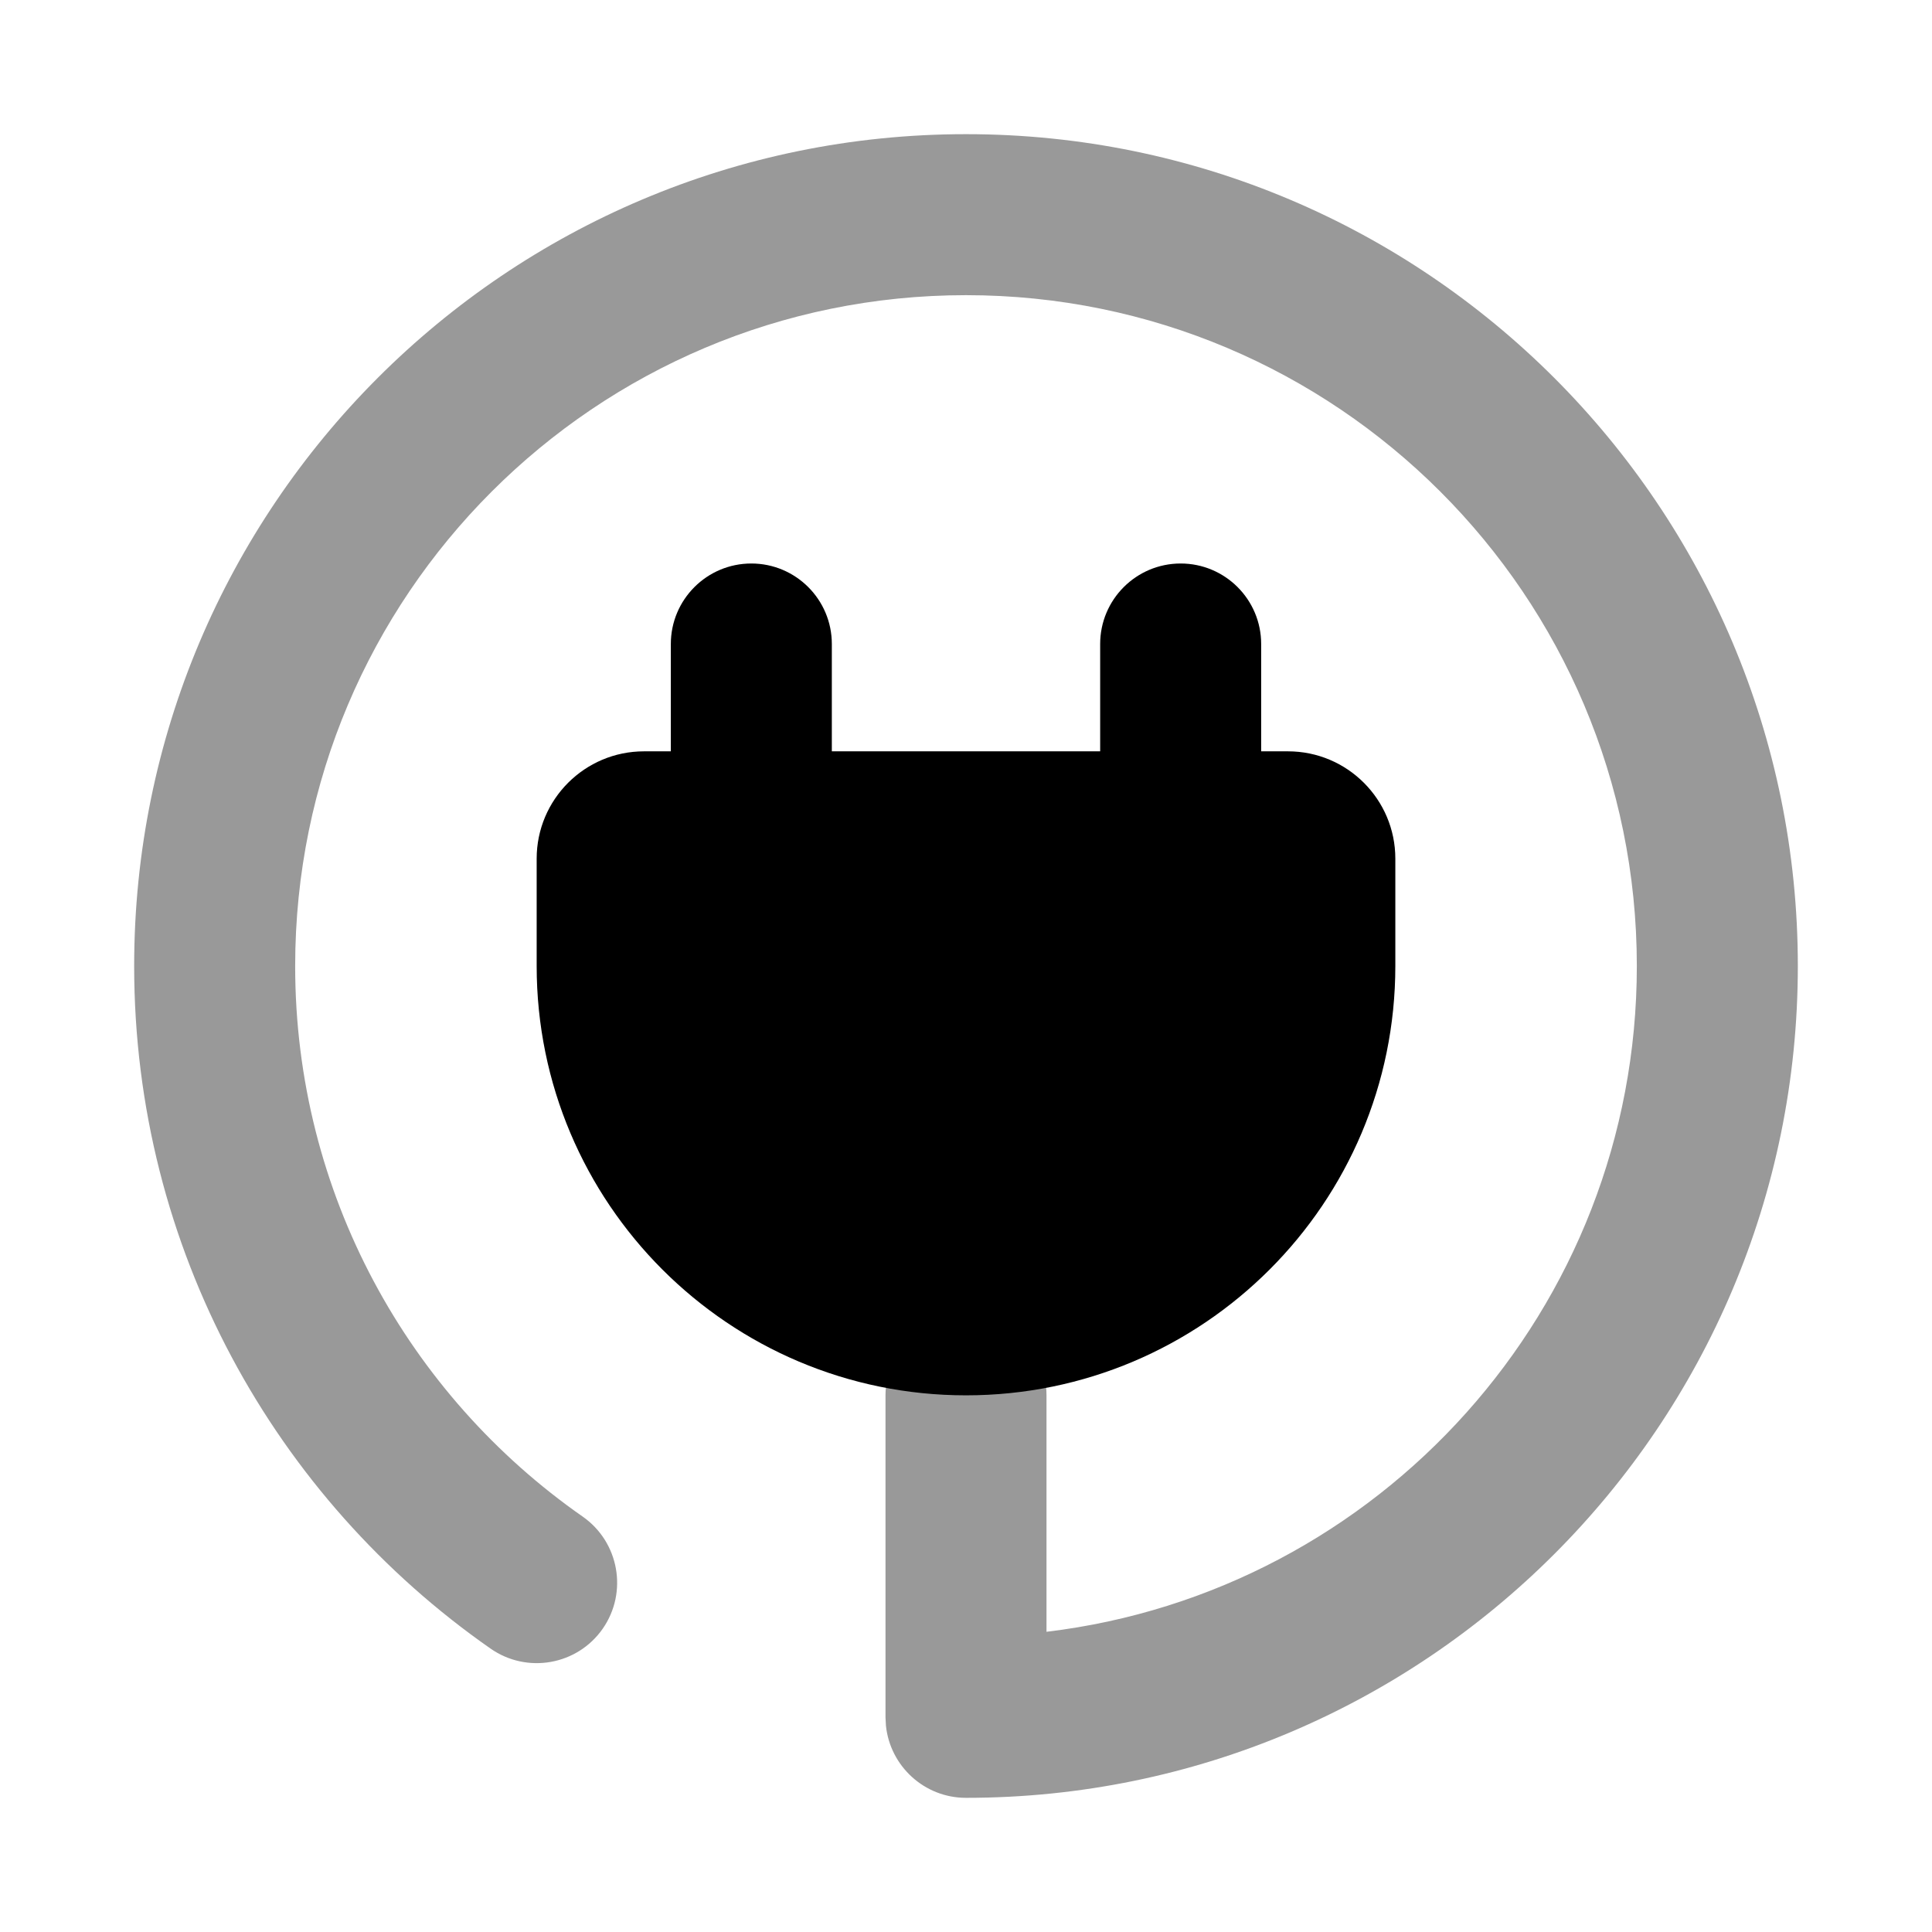
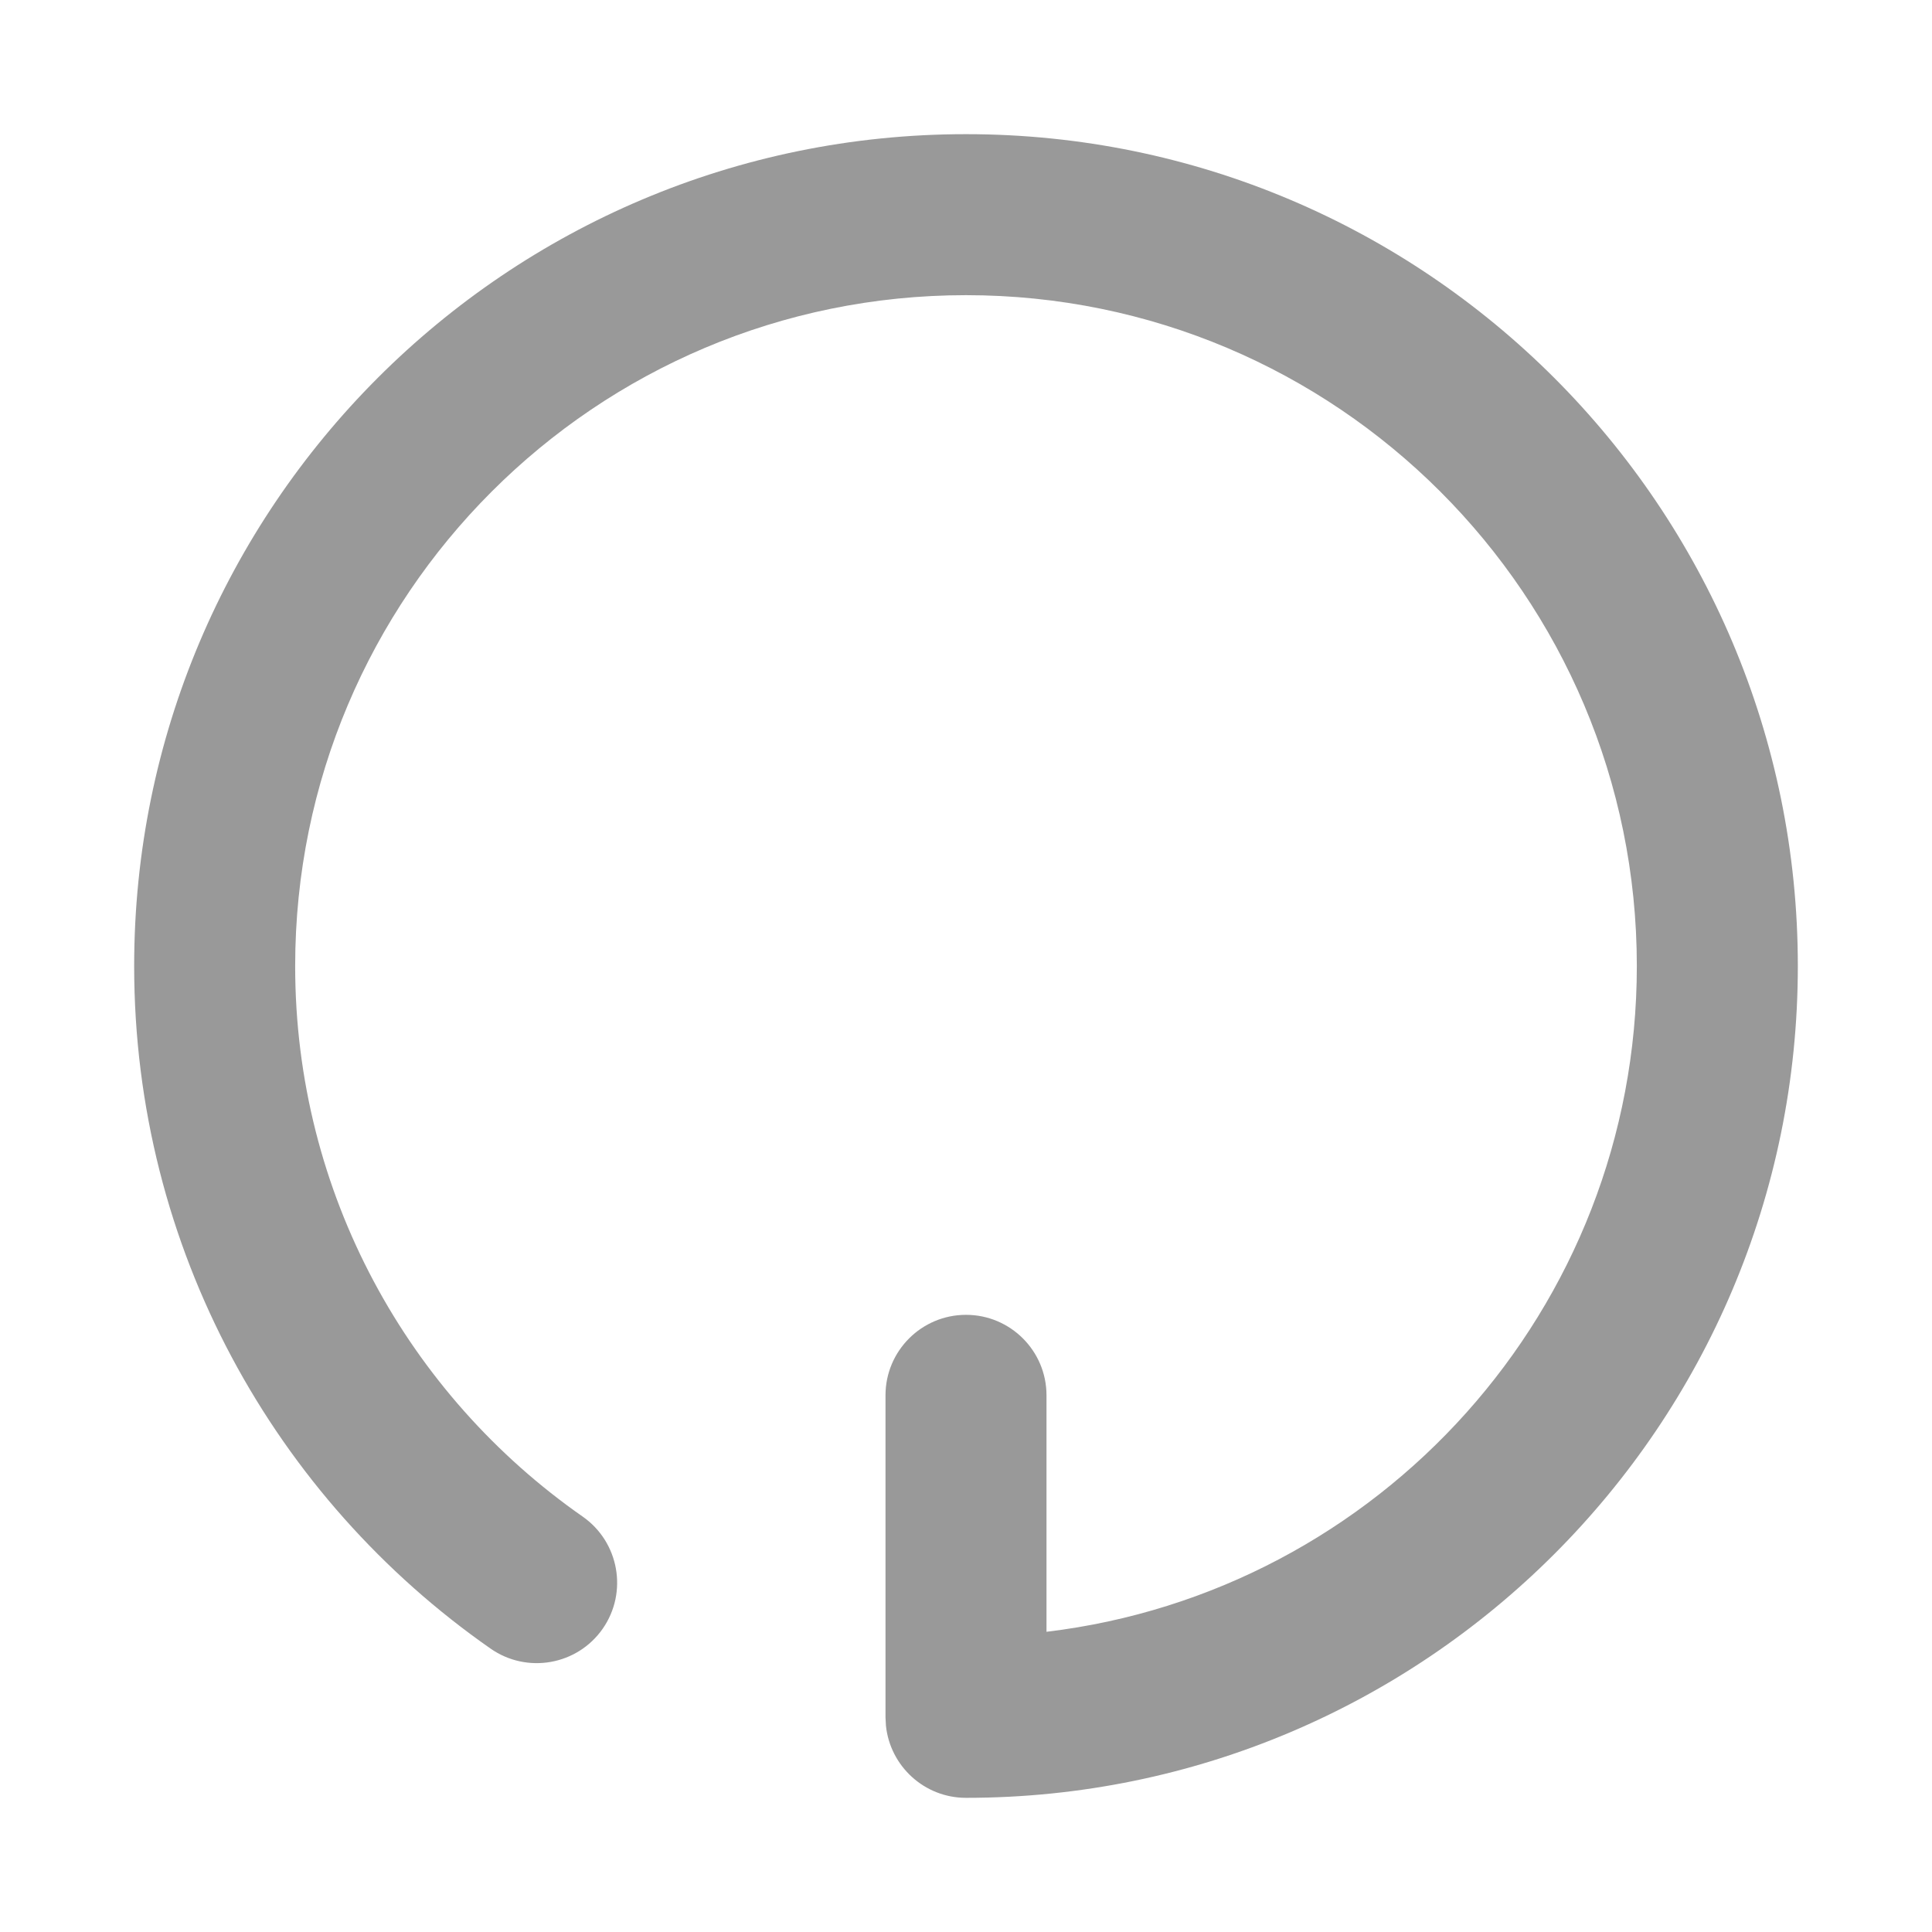
<svg xmlns="http://www.w3.org/2000/svg" width="18" height="18" viewBox="0 0 18 18" fill="none">
  <path d="M16.75 9C16.75 13.28 13.28 16.75 9 16.75C8.612 16.75 8.293 16.455 8.254 16.077L8.25 16L8.25 13C8.25 12.586 8.586 12.25 9 12.25C9.414 12.25 9.75 12.586 9.75 13V15.203C12.848 14.832 15.25 12.198 15.25 9C15.25 5.548 12.452 2.75 9 2.75C5.548 2.75 2.75 5.548 2.75 9C2.75 11.123 3.808 12.999 5.429 14.13C5.768 14.367 5.852 14.835 5.615 15.175C5.378 15.514 4.911 15.597 4.571 15.36C2.565 13.961 1.25 11.634 1.25 9C1.25 4.72 4.72 1.25 9 1.25C13.28 1.25 16.75 4.72 16.75 9Z" fill="currentColor" fill-opacity="0.4" />
-   <path d="M13 9C13 11.209 11.209 13 9 13C6.791 13 5 11.209 5 9L5 8C5 7.448 5.448 7 6 7H6.25V6C6.25 5.586 6.586 5.25 7 5.25C7.414 5.25 7.75 5.586 7.75 6L7.75 7L10.25 7V6C10.25 5.586 10.586 5.25 11 5.25C11.414 5.25 11.75 5.586 11.75 6V7H12C12.552 7 13 7.448 13 8V9Z" fill="currentColor" />
</svg>